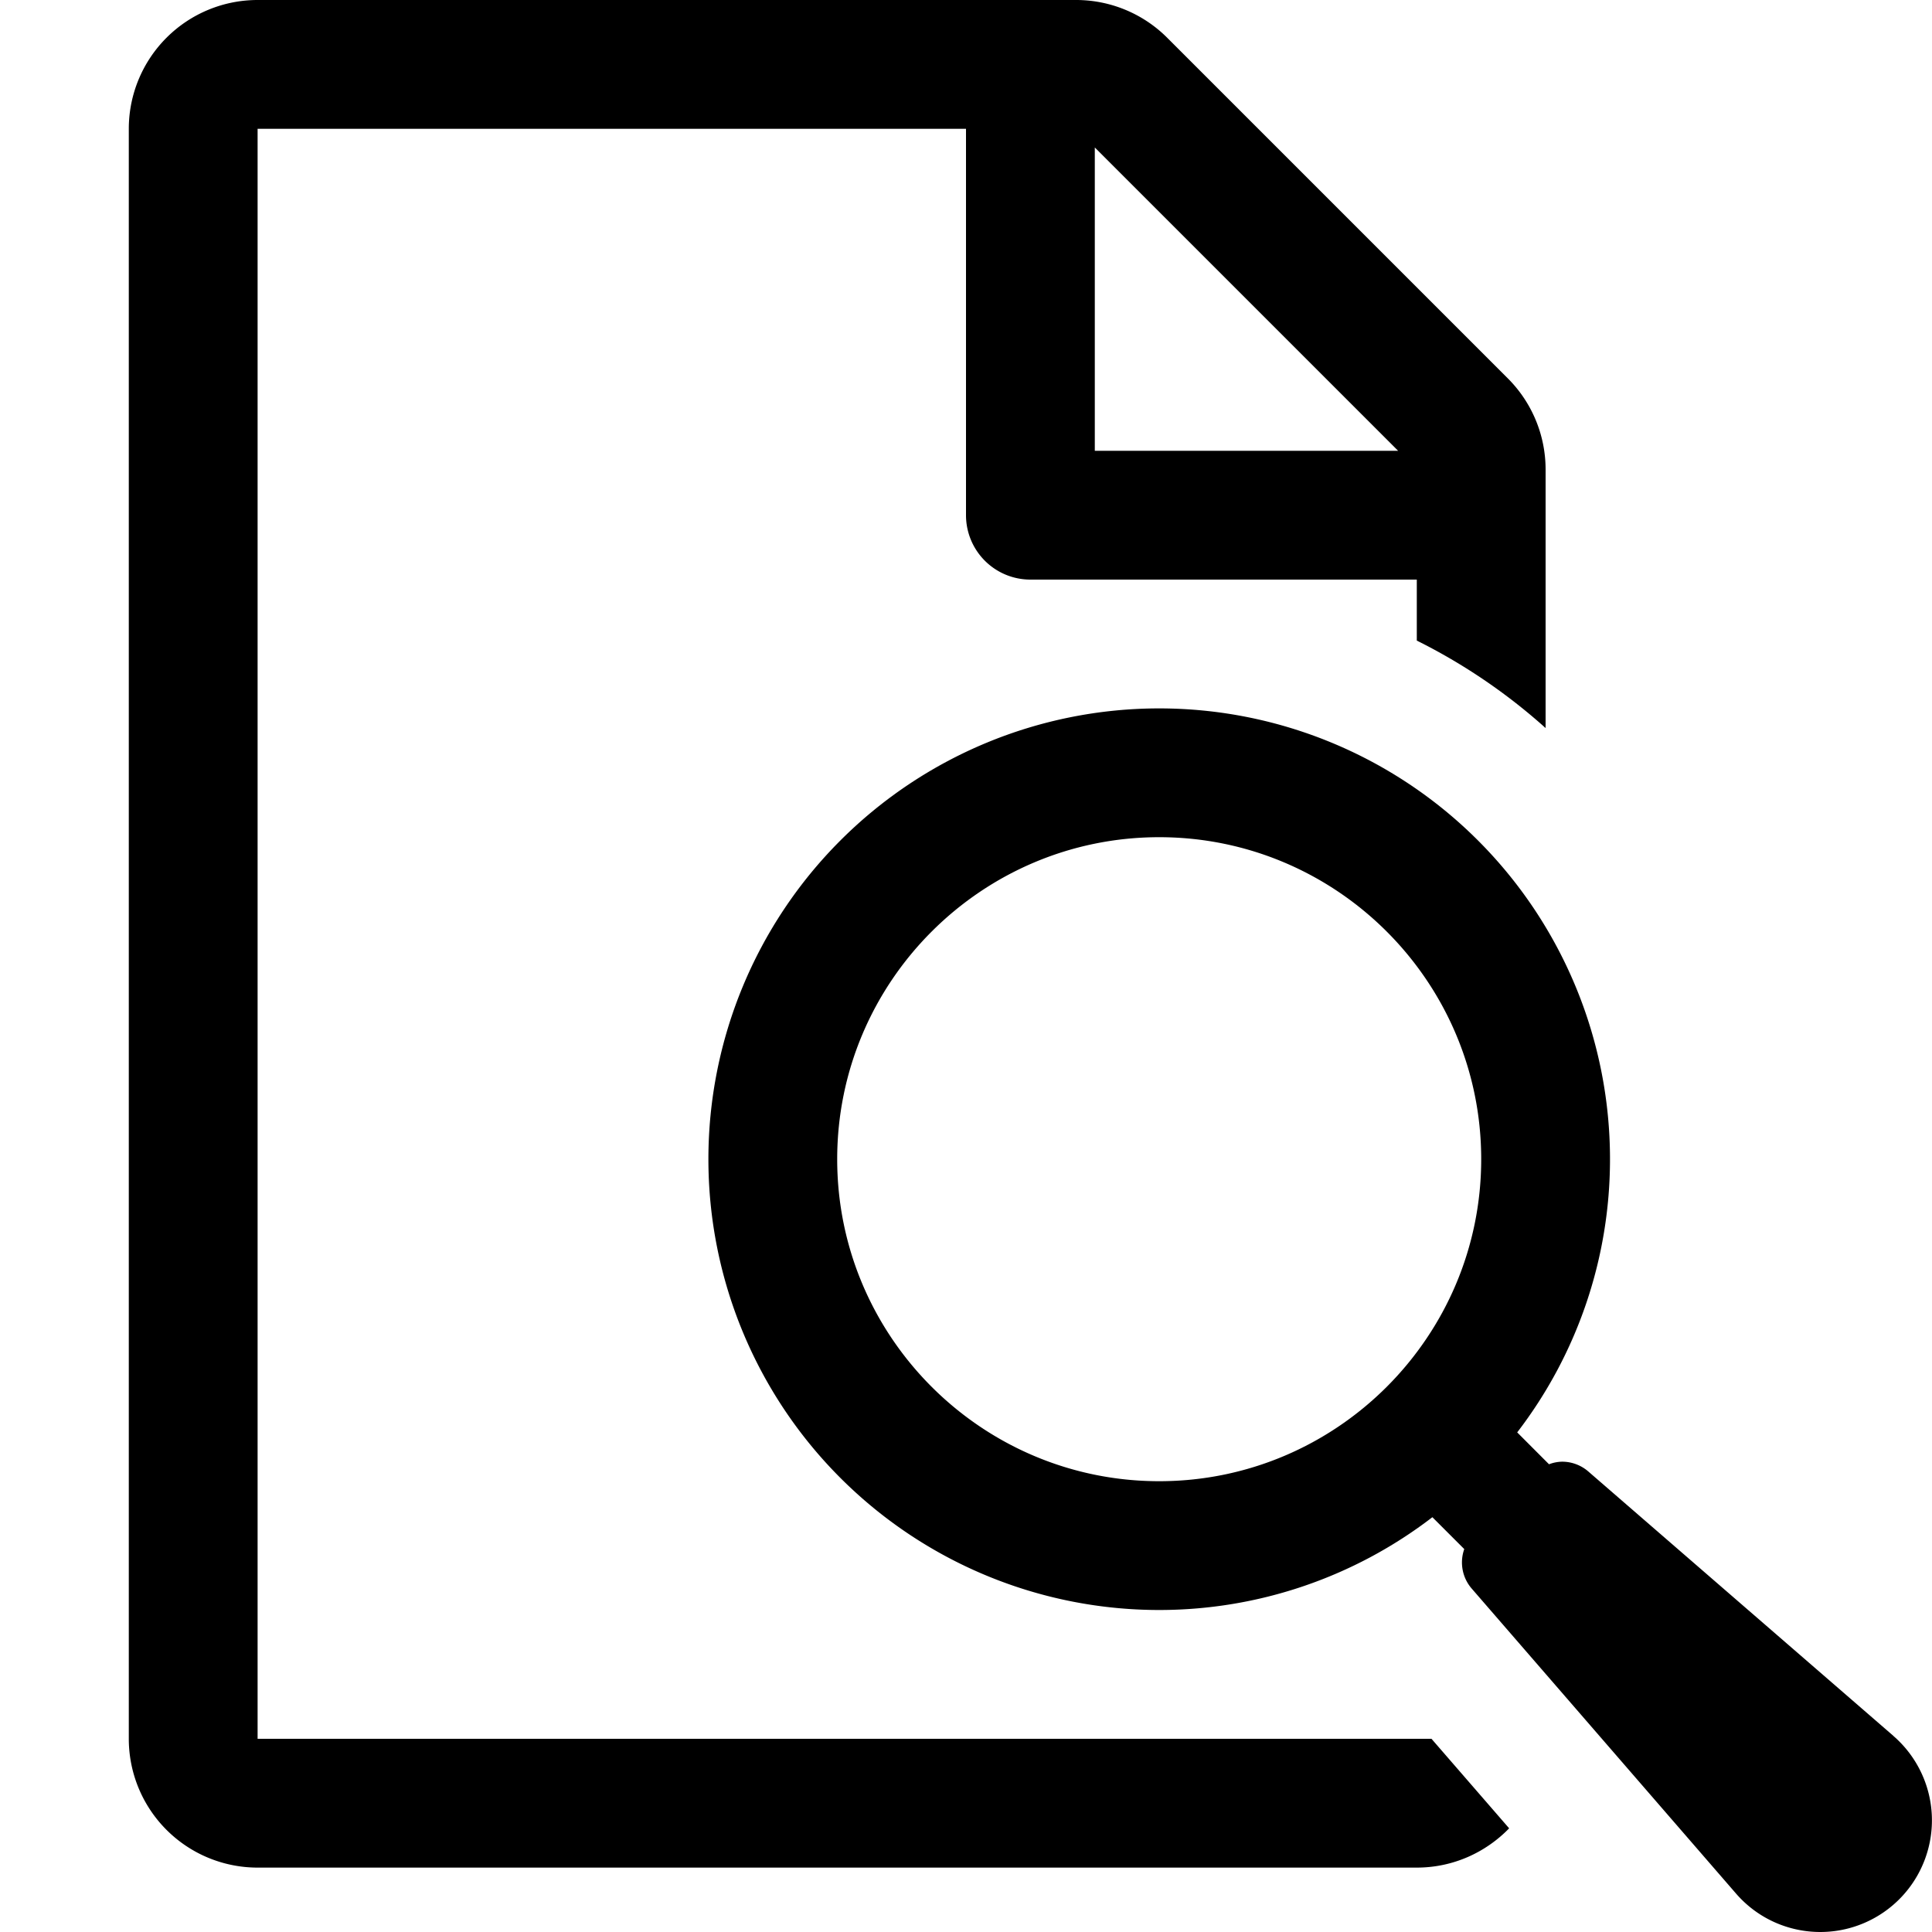
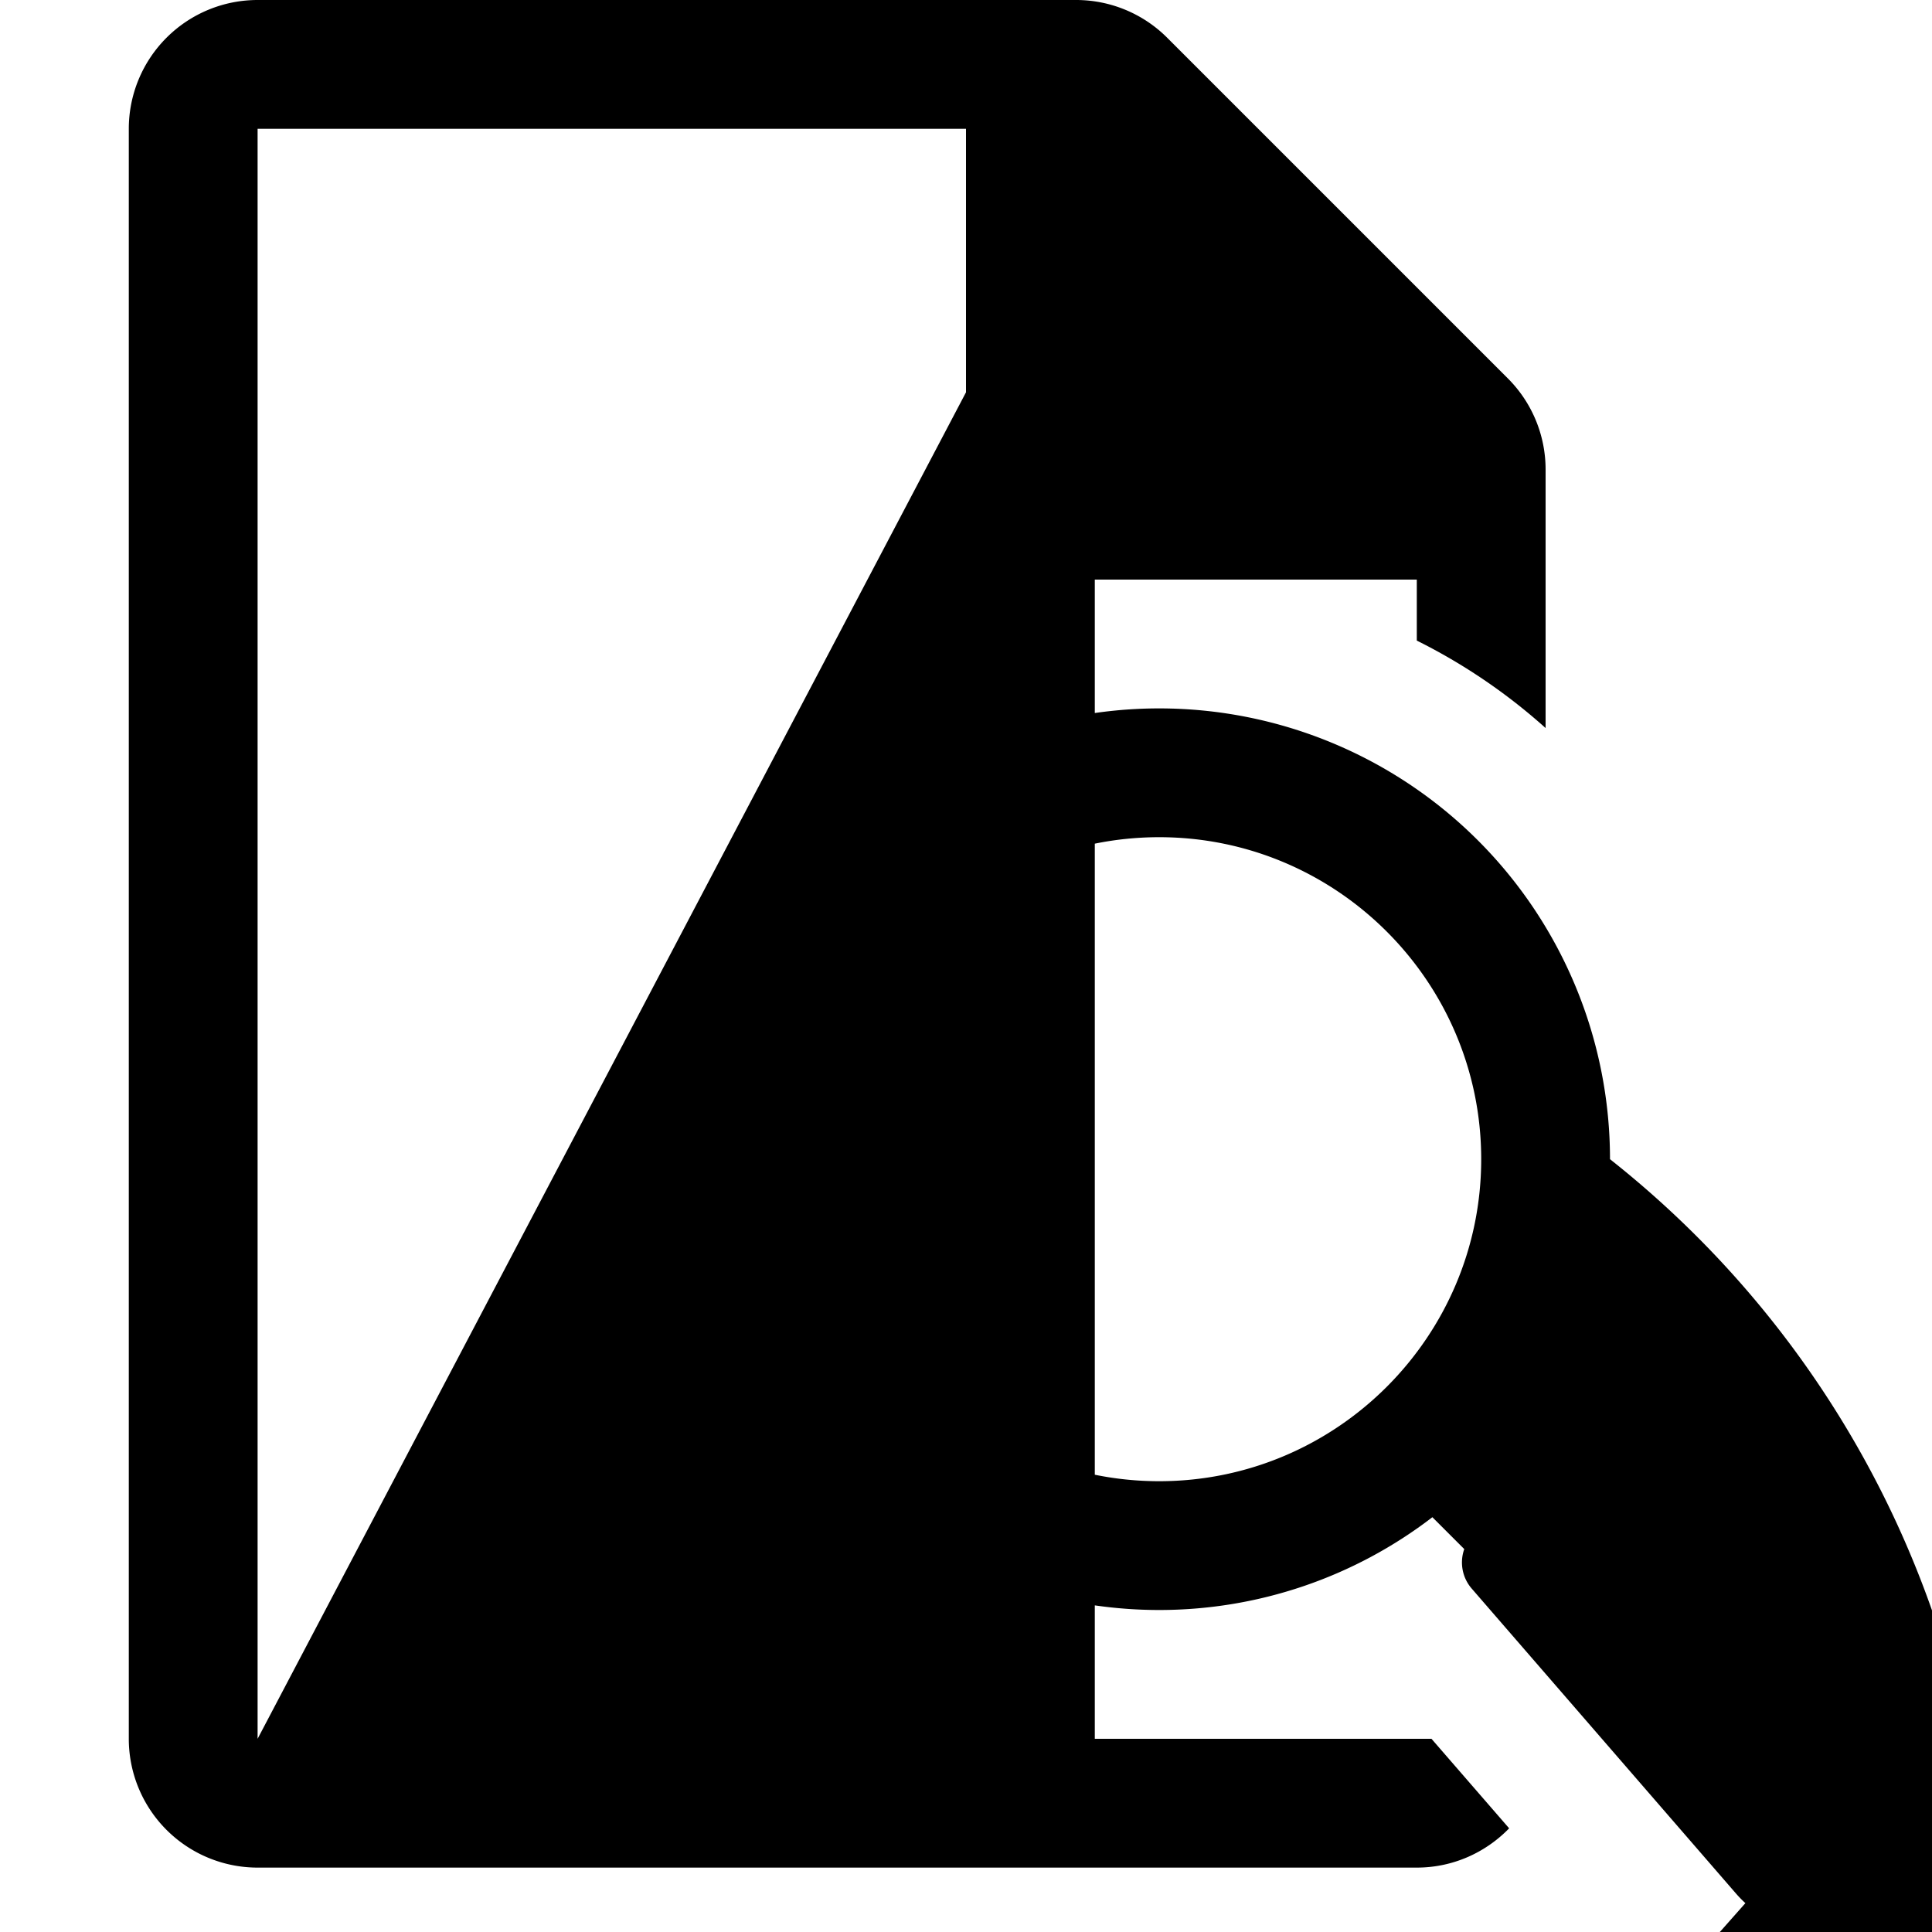
<svg xmlns="http://www.w3.org/2000/svg" viewBox="0 0 30 30">
-   <path d="M4 27V2h11v6a1 1 0 0 0 1 1h6v.947a9 9 0 0 1 2 1.358V7.29a2 2 0 0 0-.586-1.414l-5.29-5.29A2 2 0 0 0 16.71 0H4a2 2 0 0 0-2 2v25a2 2 0 0 0 2 2h18c.563 0 1.07-.235 1.434-.61L22.228 27zM21.71 7H17V2.29zm7.692 19.956-4.74-4.108a.62.62 0 0 0-.406-.151.6.6 0 0 0-.203.04l-.494-.495A6.96 6.96 0 0 0 25 18a7 7 0 1 0-7 7 6.96 6.96 0 0 0 4.242-1.441l.495.495a.62.62 0 0 0 .111.608l4.108 4.74c.344.397.827.598 1.31.598a1.734 1.734 0 0 0 1.135-3.044M18 23c-2.757 0-5-2.243-5-5s2.243-5 5-5 5 2.243 5 5-2.243 5-5 5" />
+   <path d="M4 27V2h11v6a1 1 0 0 0 1 1h6v.947a9 9 0 0 1 2 1.358V7.29a2 2 0 0 0-.586-1.414l-5.29-5.29A2 2 0 0 0 16.71 0H4a2 2 0 0 0-2 2v25a2 2 0 0 0 2 2h18c.563 0 1.07-.235 1.434-.61L22.228 27zH17V2.29zm7.692 19.956-4.74-4.108a.62.62 0 0 0-.406-.151.6.6 0 0 0-.203.04l-.494-.495A6.96 6.96 0 0 0 25 18a7 7 0 1 0-7 7 6.96 6.96 0 0 0 4.242-1.441l.495.495a.62.62 0 0 0 .111.608l4.108 4.74c.344.397.827.598 1.31.598a1.734 1.734 0 0 0 1.135-3.044M18 23c-2.757 0-5-2.243-5-5s2.243-5 5-5 5 2.243 5 5-2.243 5-5 5" />
</svg>